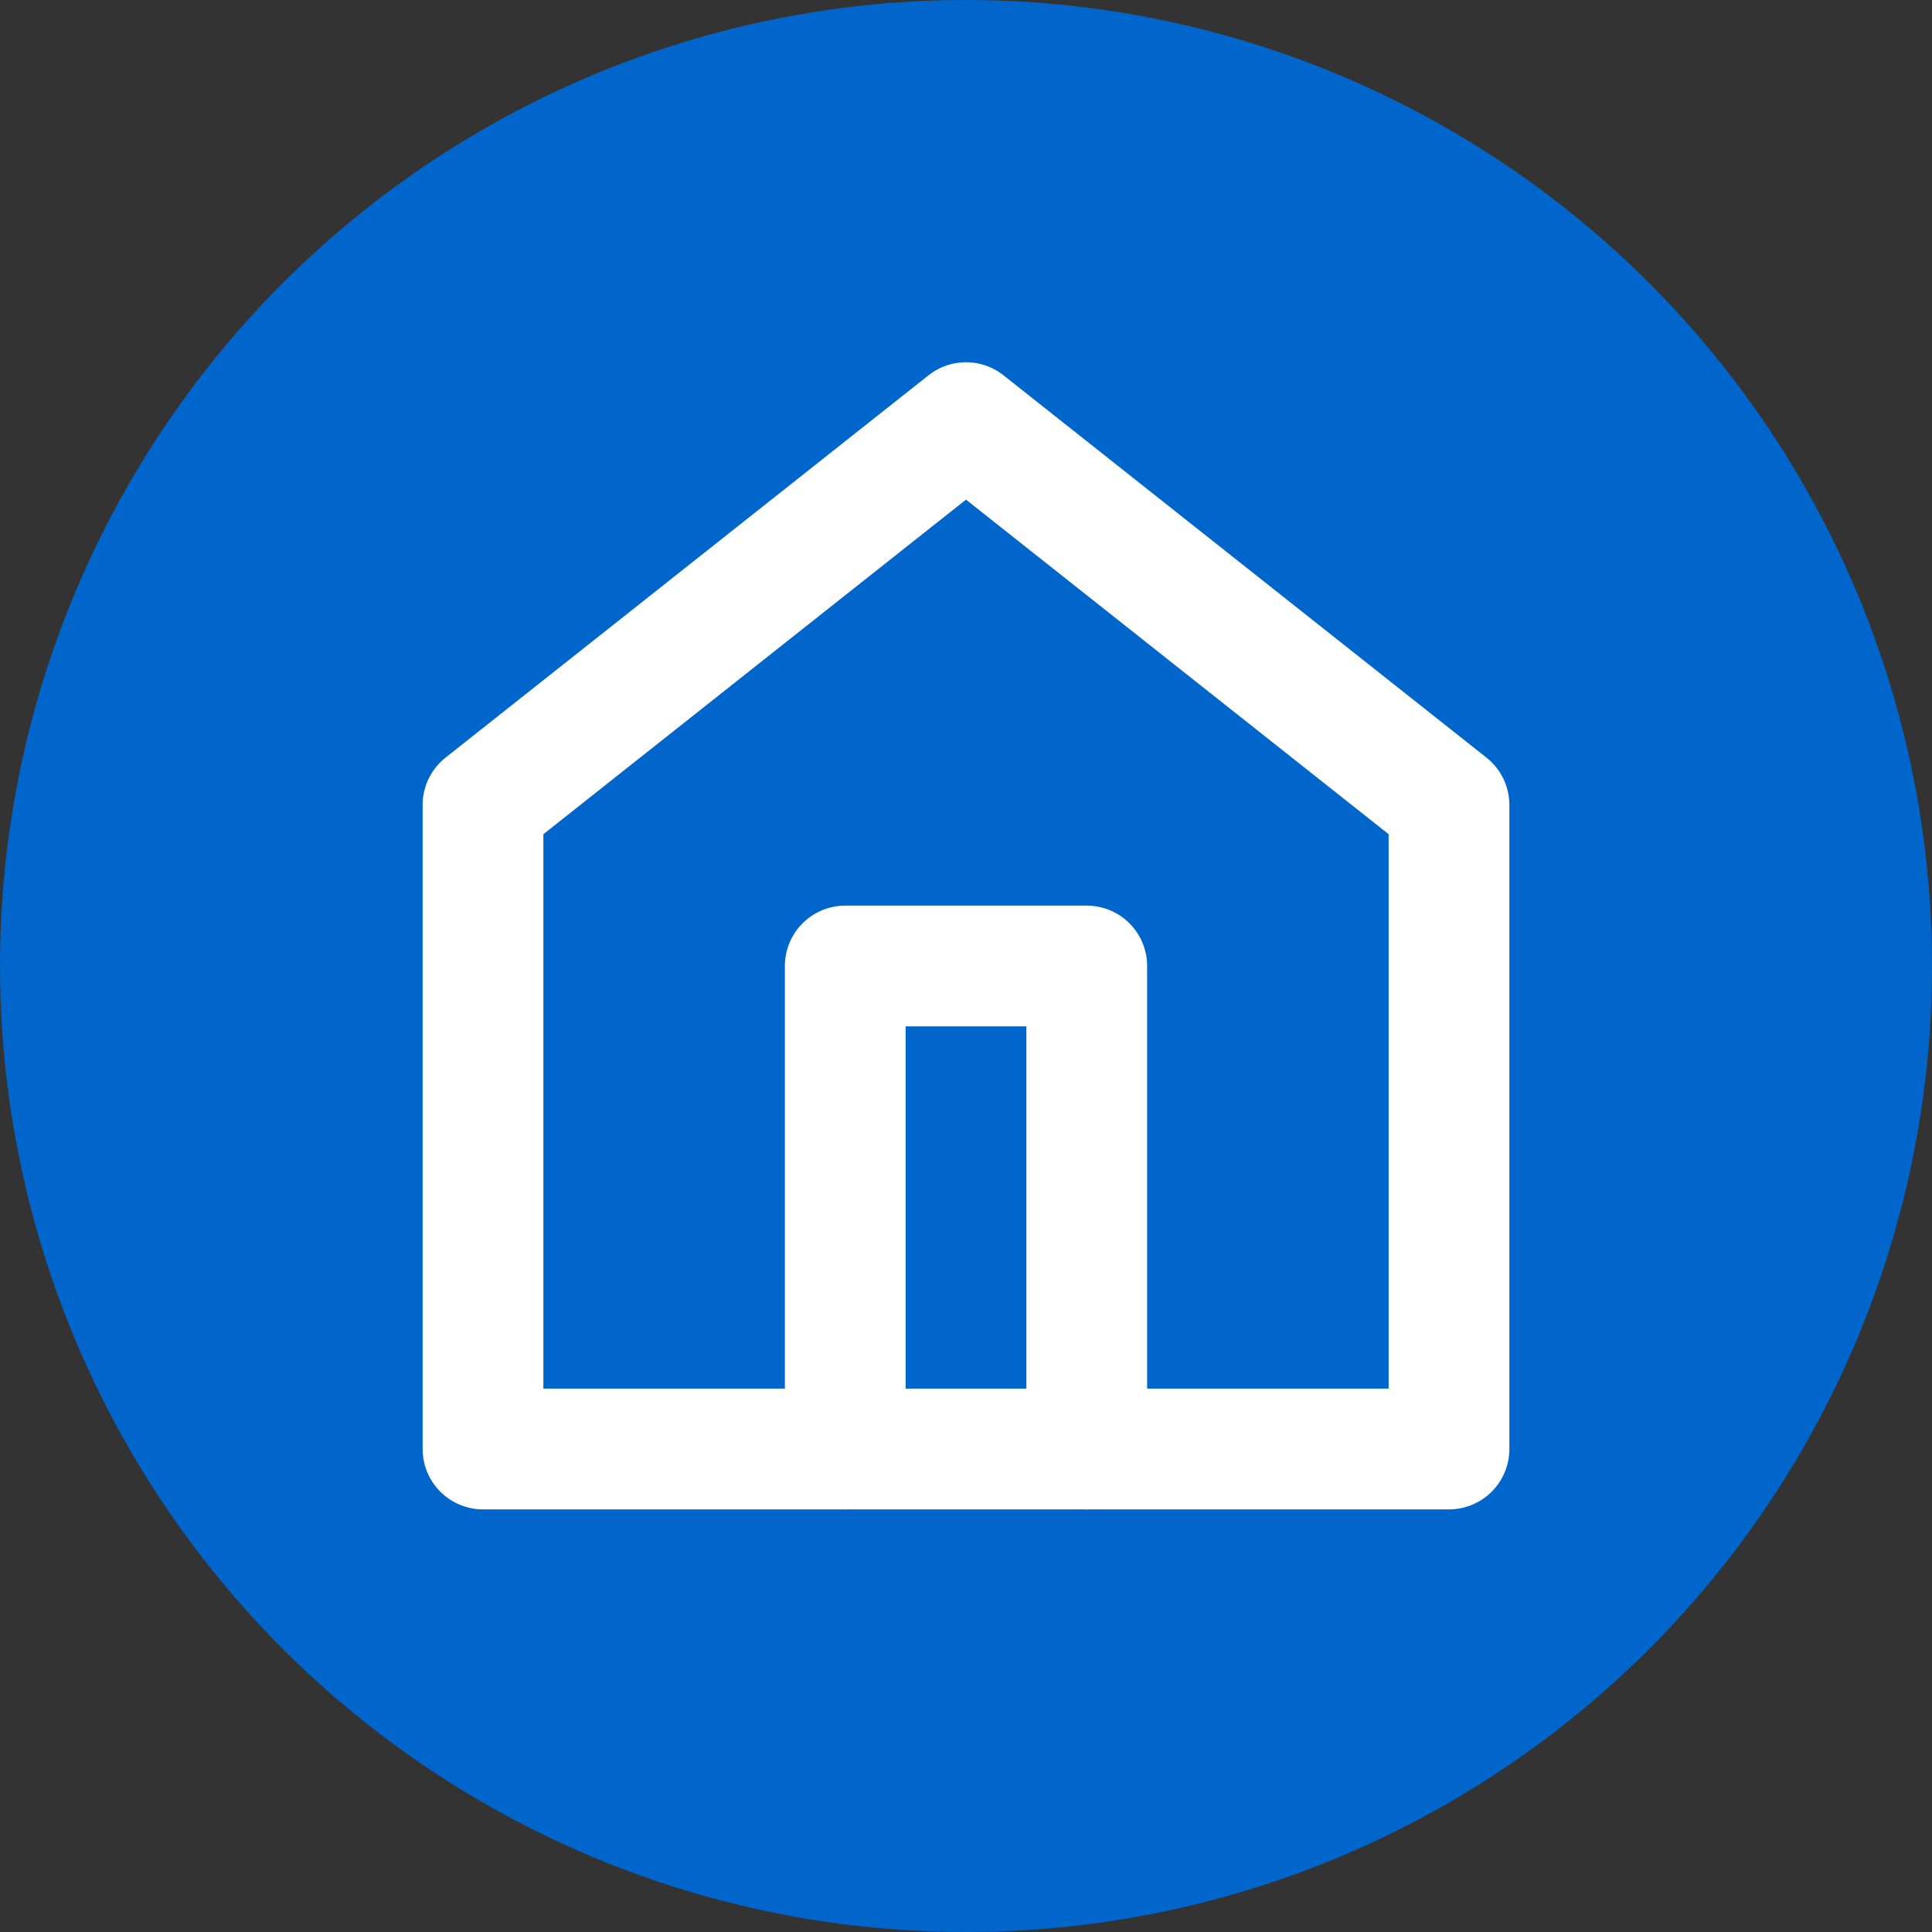
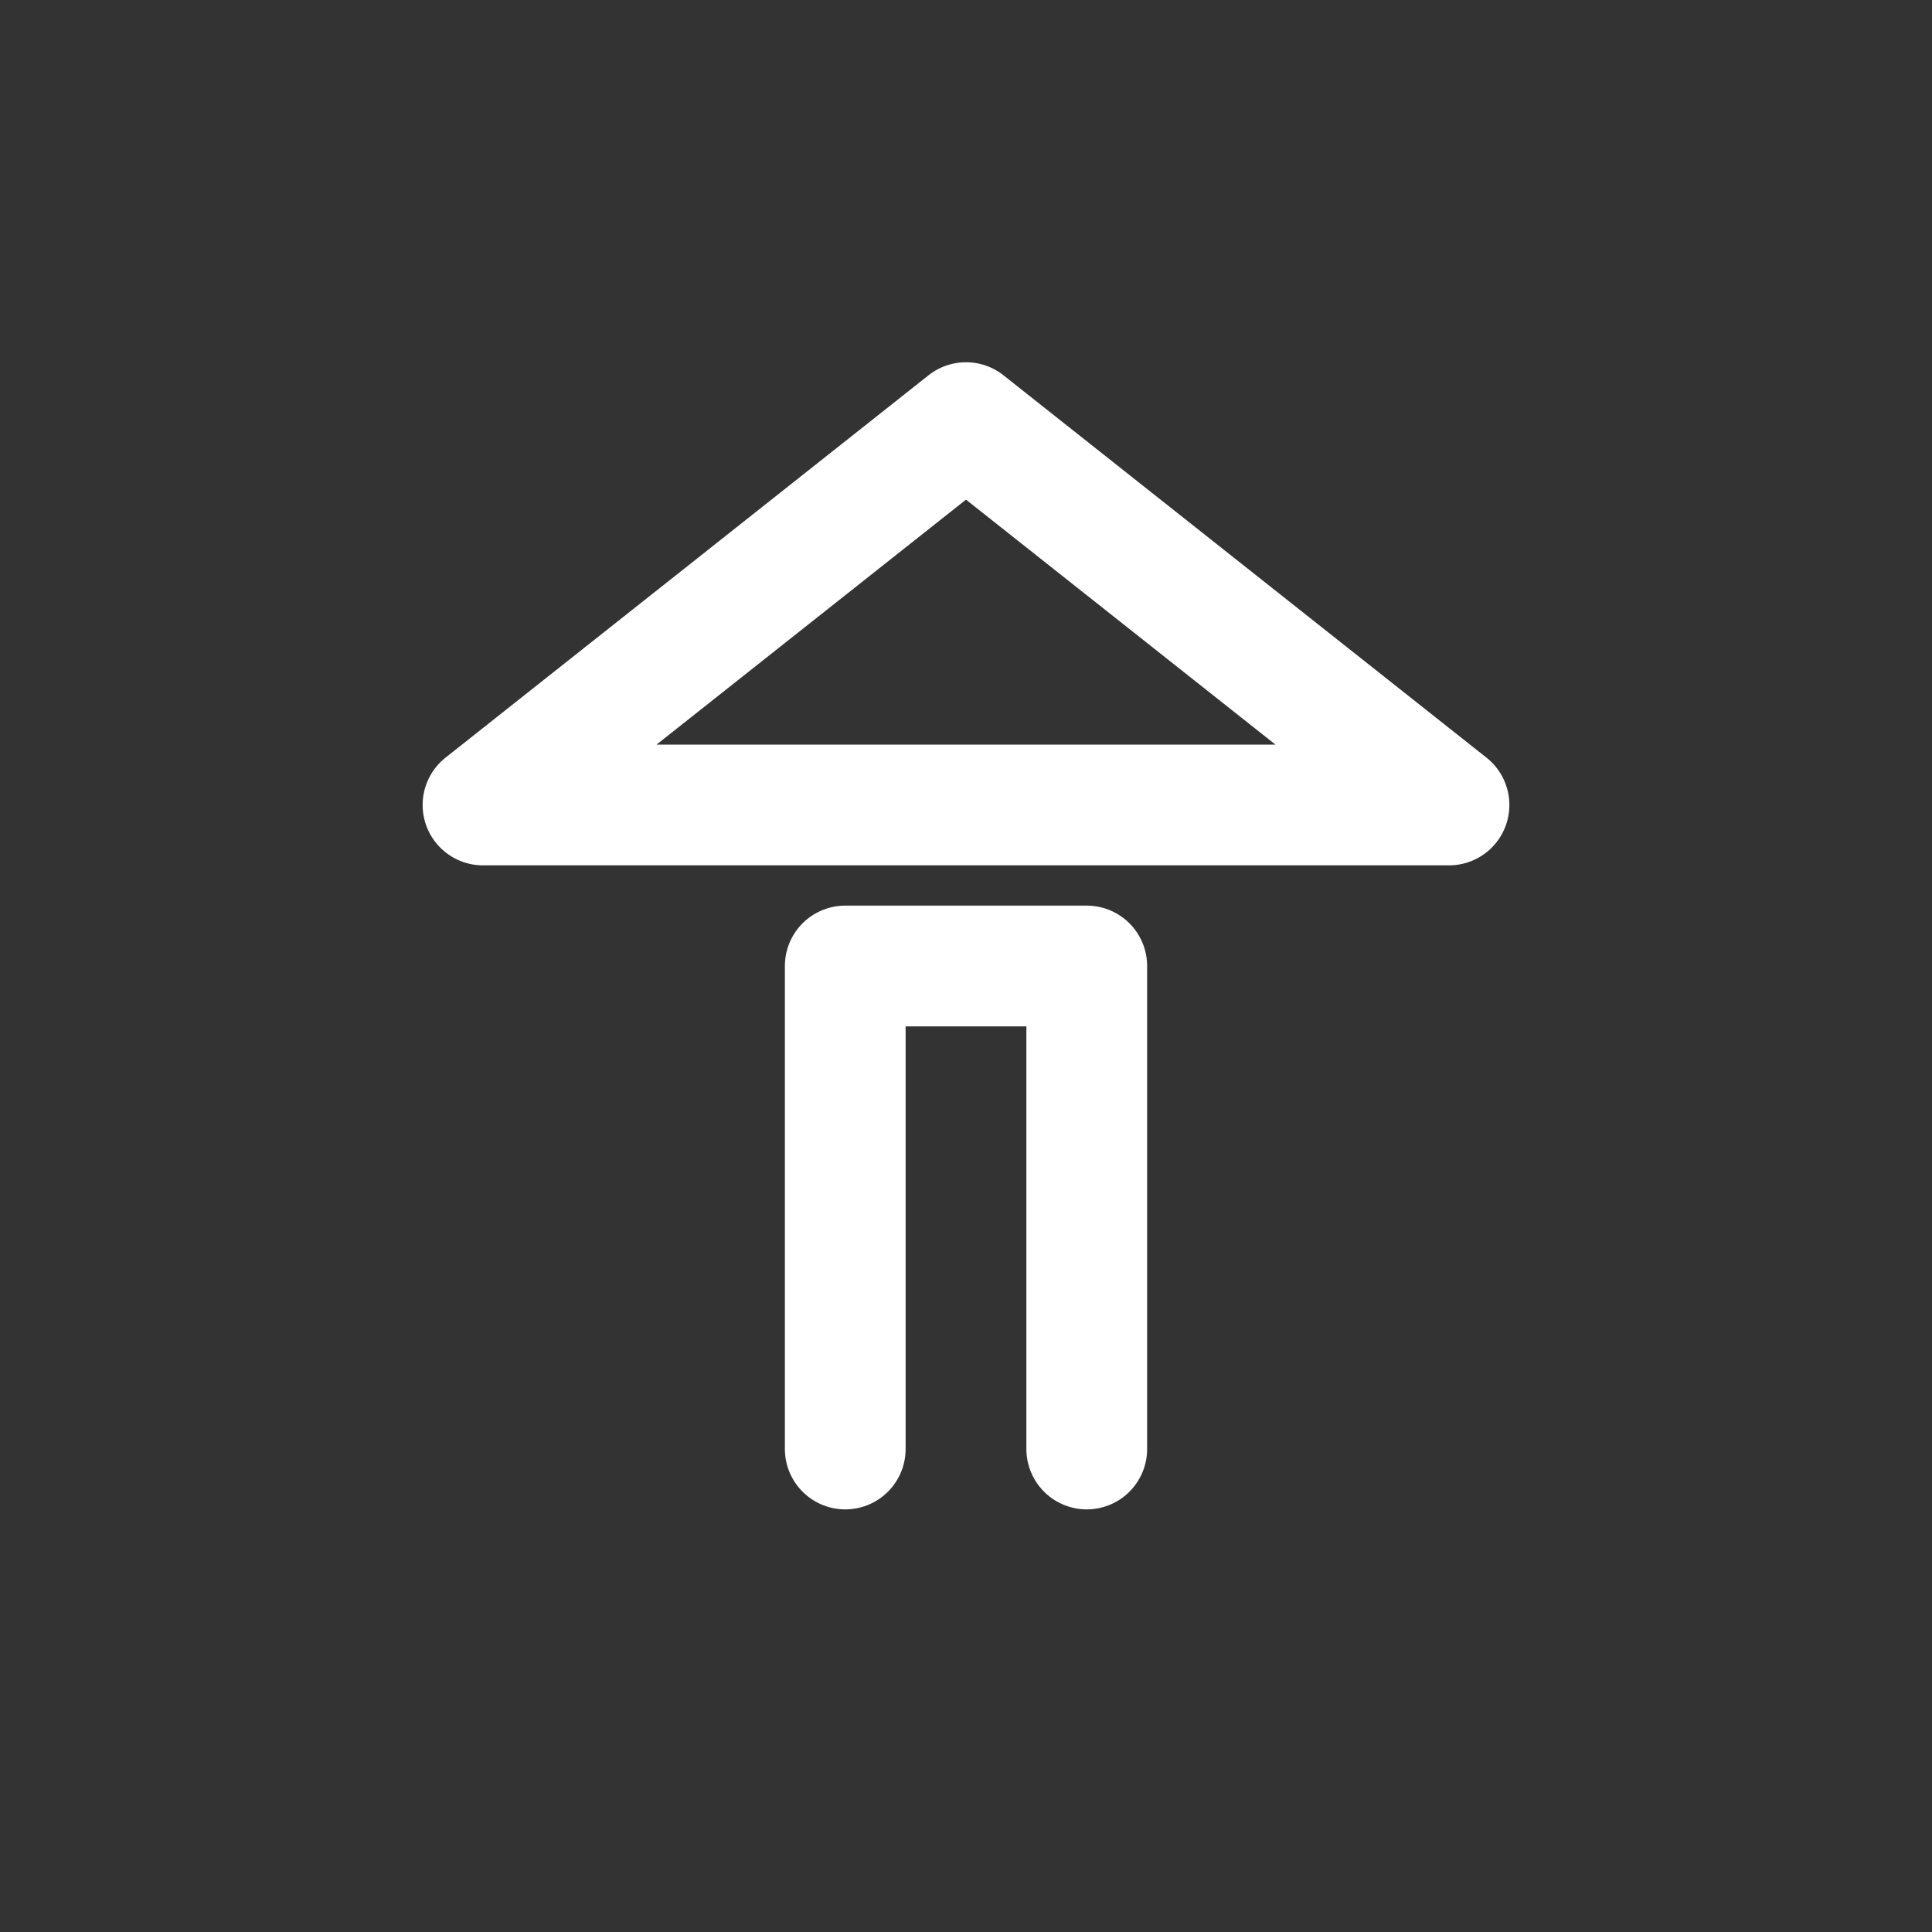
<svg xmlns="http://www.w3.org/2000/svg" width="32" height="32" viewBox="0 0 32 32" fill="none">
  <rect x="0" y="0" width="32" height="32" fill="#333333" stroke="none" />
-   <circle cx="16" cy="16" r="16" fill="#0066CC" />
-   <path d="M24 13.333L16 7L8 13.333V24H24V13.333Z" stroke="white" stroke-width="2" stroke-linecap="round" stroke-linejoin="round" />
+   <path d="M24 13.333L16 7L8 13.333H24V13.333Z" stroke="white" stroke-width="2" stroke-linecap="round" stroke-linejoin="round" />
  <path d="M18 24V16H14V24" stroke="white" stroke-width="2" stroke-linecap="round" stroke-linejoin="round" />
</svg>